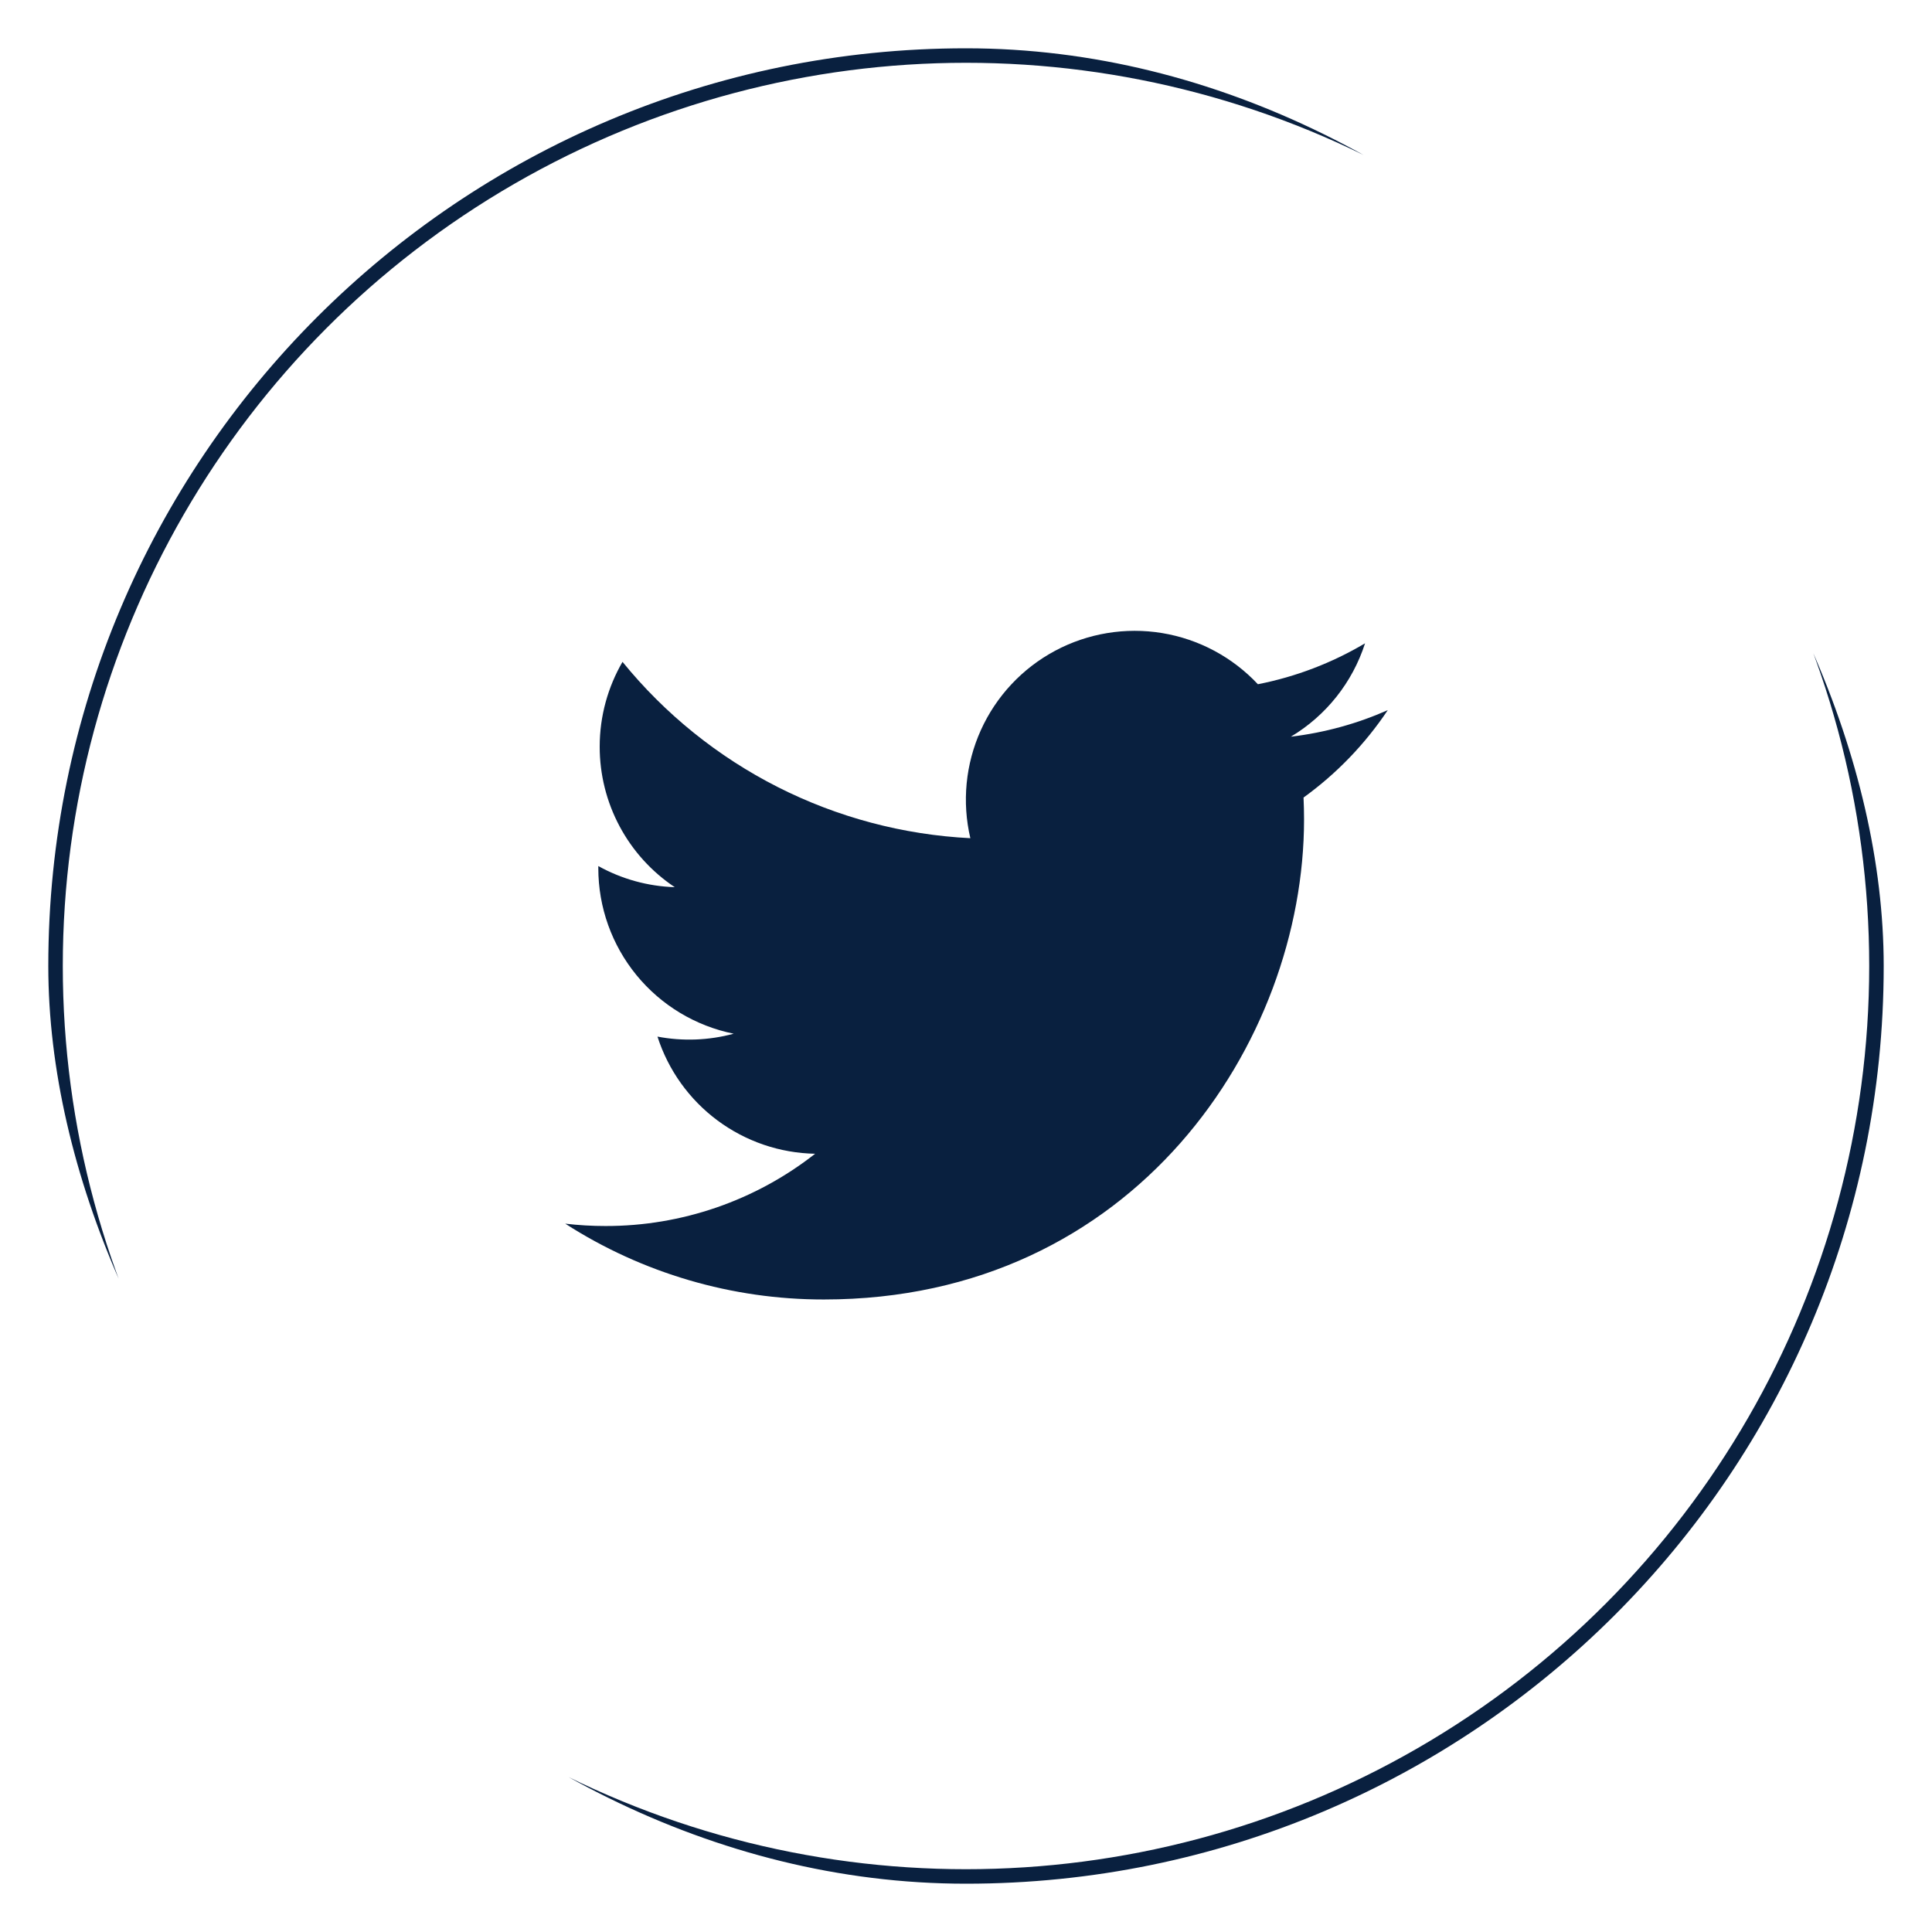
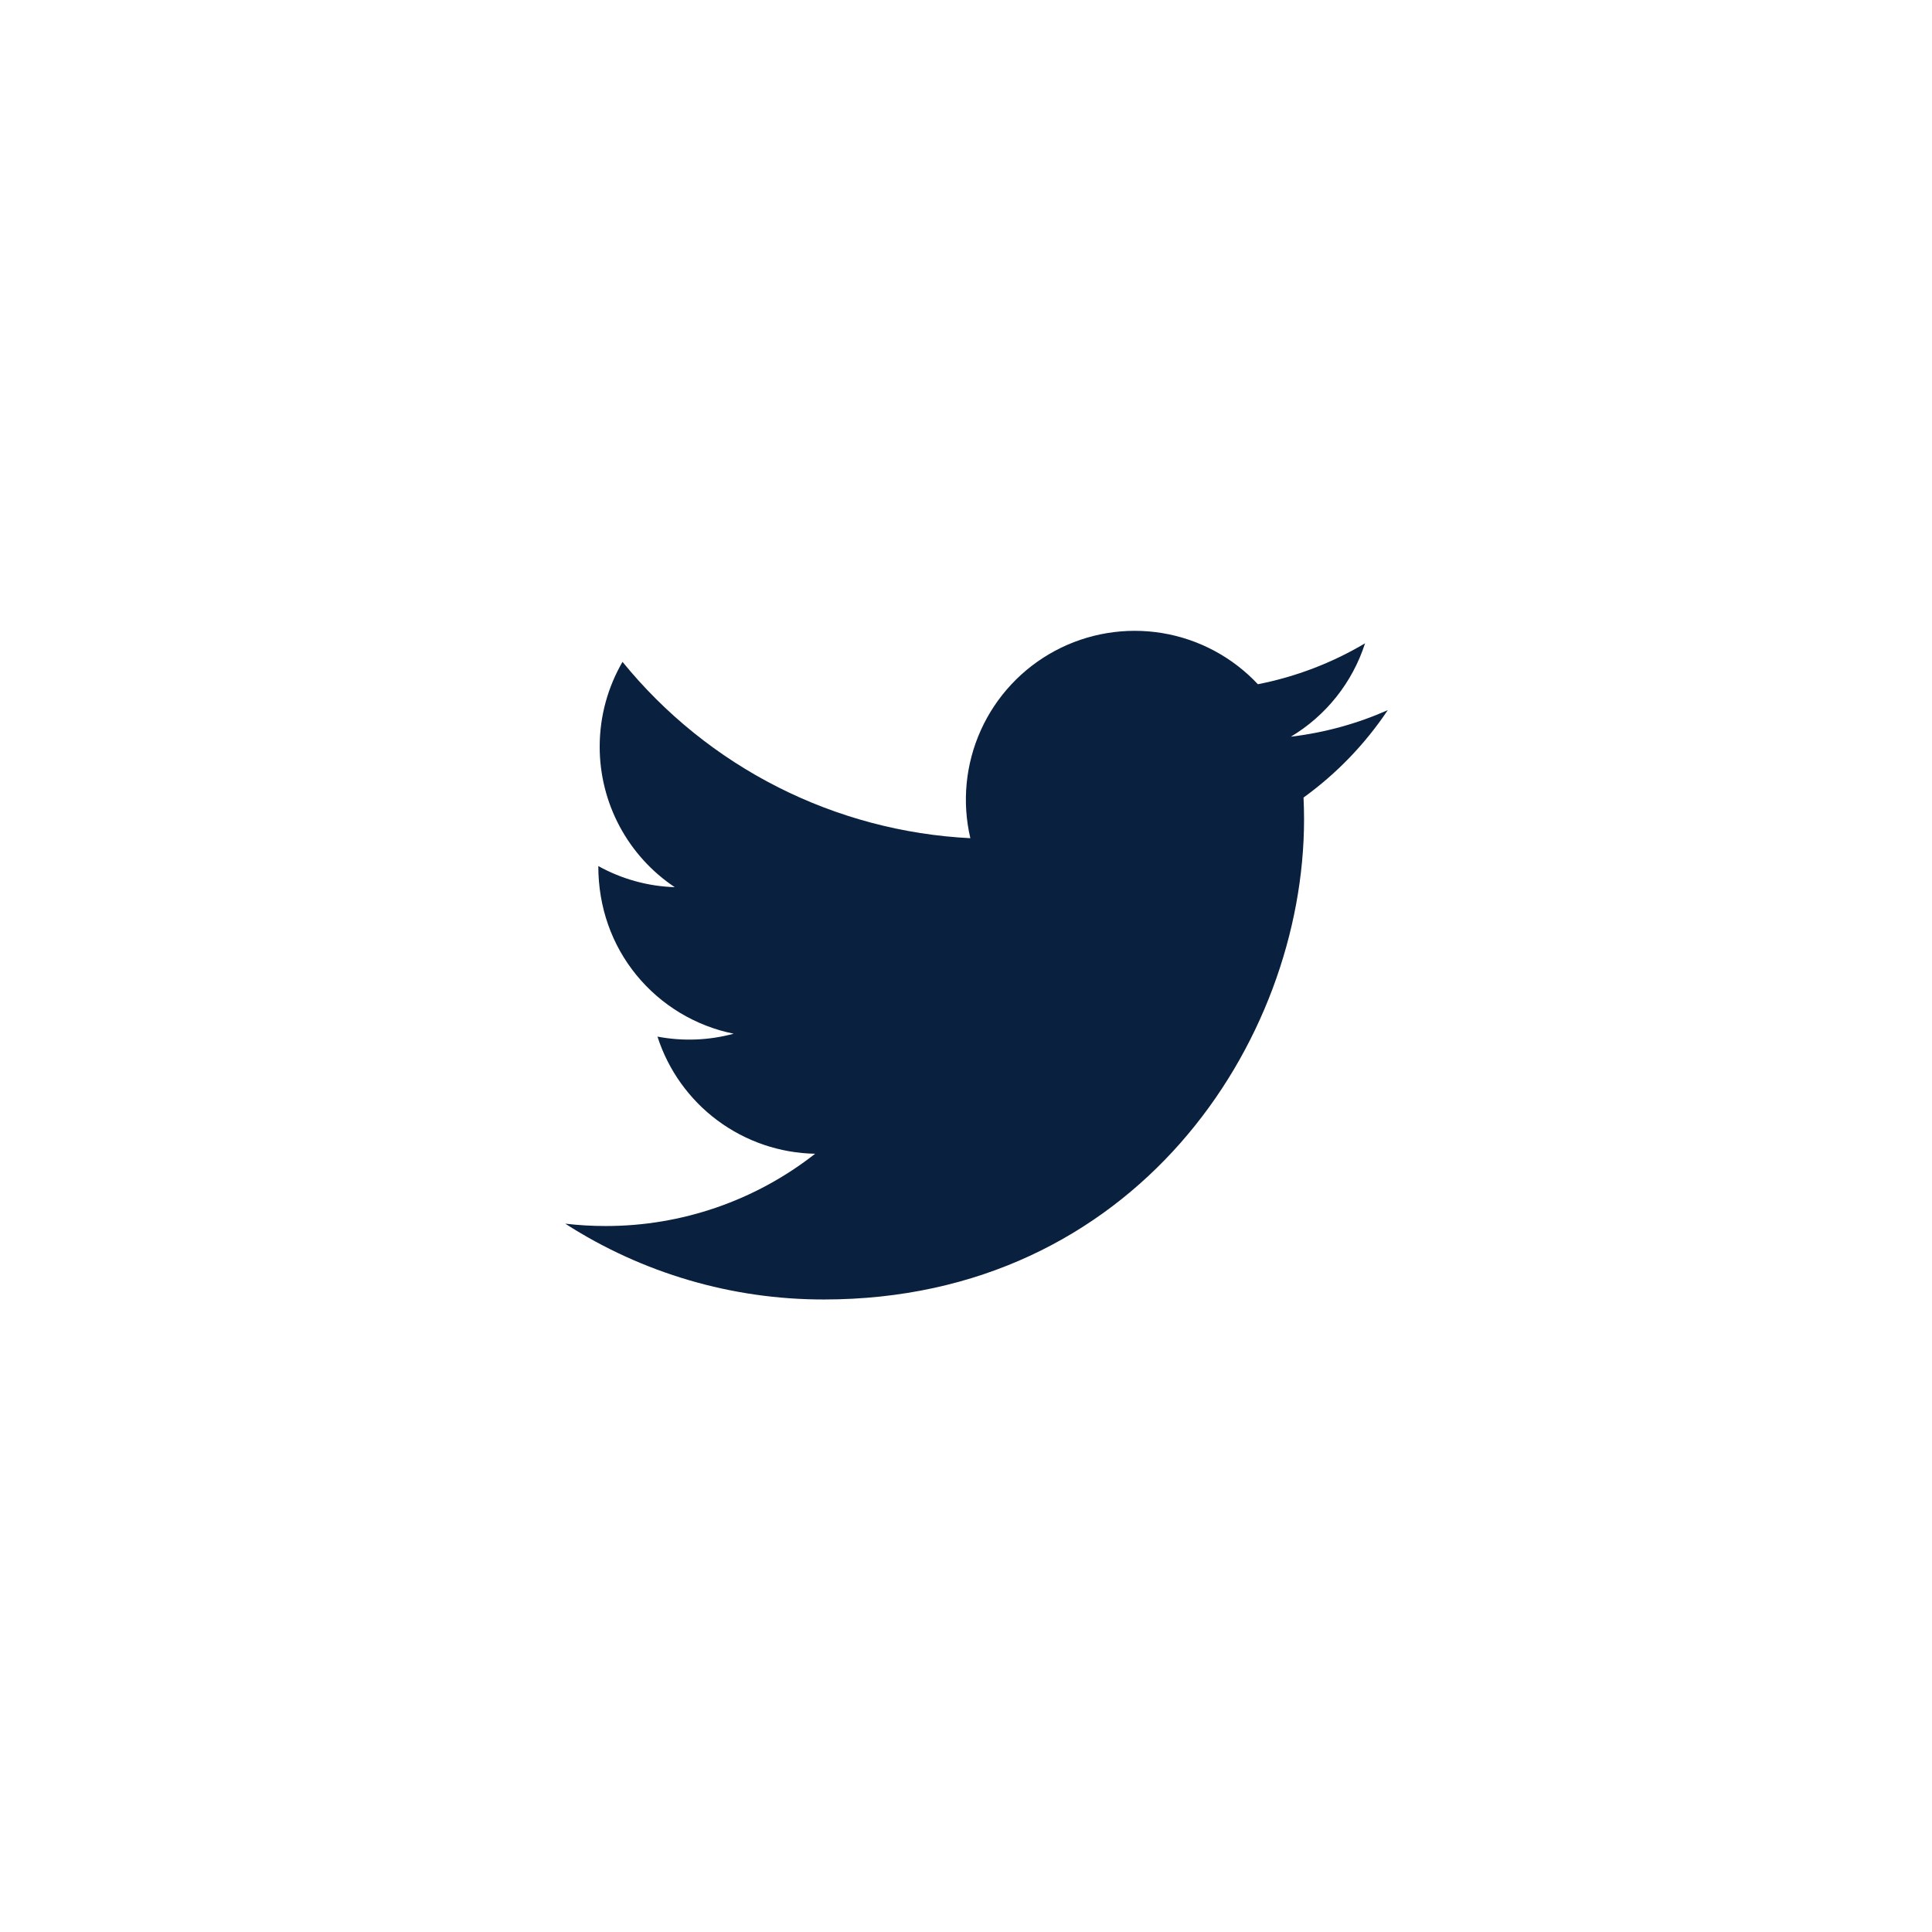
<svg xmlns="http://www.w3.org/2000/svg" width="200" height="200" viewBox="0 0 200 200" fill="none">
  <g clip-path="url(#clip0_604_536)">
-     <circle cx="100" cy="100" r="95" stroke="#09203F" stroke-width="3" stroke-miterlimit="10" />
-   </g>
-   <path d="M143.661 73.514C140.53 74.901 137.166 75.839 133.63 76.263C137.279 74.079 140.008 70.643 141.31 66.595C137.882 68.631 134.13 70.064 130.217 70.832C127.586 68.023 124.101 66.161 120.304 65.535C116.506 64.91 112.608 65.555 109.215 67.372C105.821 69.189 103.123 72.075 101.538 75.583C99.953 79.09 99.571 83.023 100.45 86.77C93.504 86.421 86.709 84.616 80.505 81.471C74.302 78.326 68.829 73.912 64.442 68.515C62.942 71.103 62.08 74.103 62.08 77.297C62.078 80.174 62.786 83.006 64.142 85.543C65.497 88.08 67.458 90.243 69.85 91.84C67.076 91.752 64.363 91.002 61.937 89.654V89.879C61.937 93.913 63.333 97.823 65.887 100.945C68.441 104.067 71.997 106.21 75.951 107.009C73.378 107.705 70.68 107.808 68.061 107.309C69.177 110.78 71.35 113.815 74.276 115.99C77.203 118.164 80.736 119.369 84.381 119.436C78.193 124.294 70.551 126.929 62.684 126.917C61.29 126.918 59.898 126.836 58.514 126.674C66.499 131.808 75.795 134.533 85.289 134.522C117.426 134.522 134.995 107.905 134.995 84.82C134.995 84.07 134.976 83.312 134.942 82.562C138.36 80.091 141.31 77.031 143.654 73.525L143.661 73.514V73.514Z" fill="#09203F" />
+     </g>
+   <path d="M143.661 73.514C140.53 74.901 137.166 75.839 133.63 76.263C137.279 74.079 140.008 70.643 141.31 66.595C137.882 68.631 134.13 70.064 130.217 70.832C127.586 68.023 124.101 66.161 120.304 65.535C116.506 64.91 112.608 65.555 109.215 67.372C105.821 69.189 103.123 72.075 101.538 75.583C99.953 79.09 99.571 83.023 100.45 86.77C93.504 86.421 86.709 84.616 80.505 81.471C74.302 78.326 68.829 73.912 64.442 68.515C62.942 71.103 62.08 74.103 62.08 77.297C62.078 80.174 62.786 83.006 64.142 85.543C65.497 88.08 67.458 90.243 69.85 91.84C67.076 91.752 64.363 91.002 61.937 89.654C61.937 93.913 63.333 97.823 65.887 100.945C68.441 104.067 71.997 106.21 75.951 107.009C73.378 107.705 70.68 107.808 68.061 107.309C69.177 110.78 71.35 113.815 74.276 115.99C77.203 118.164 80.736 119.369 84.381 119.436C78.193 124.294 70.551 126.929 62.684 126.917C61.29 126.918 59.898 126.836 58.514 126.674C66.499 131.808 75.795 134.533 85.289 134.522C117.426 134.522 134.995 107.905 134.995 84.82C134.995 84.07 134.976 83.312 134.942 82.562C138.36 80.091 141.31 77.031 143.654 73.525L143.661 73.514V73.514Z" fill="#09203F" />
  <defs>
    <clipPath id="clip0_604_536">
      <rect x="5" y="5" width="190" height="190" rx="95" fill="white" />
    </clipPath>
  </defs>
</svg>